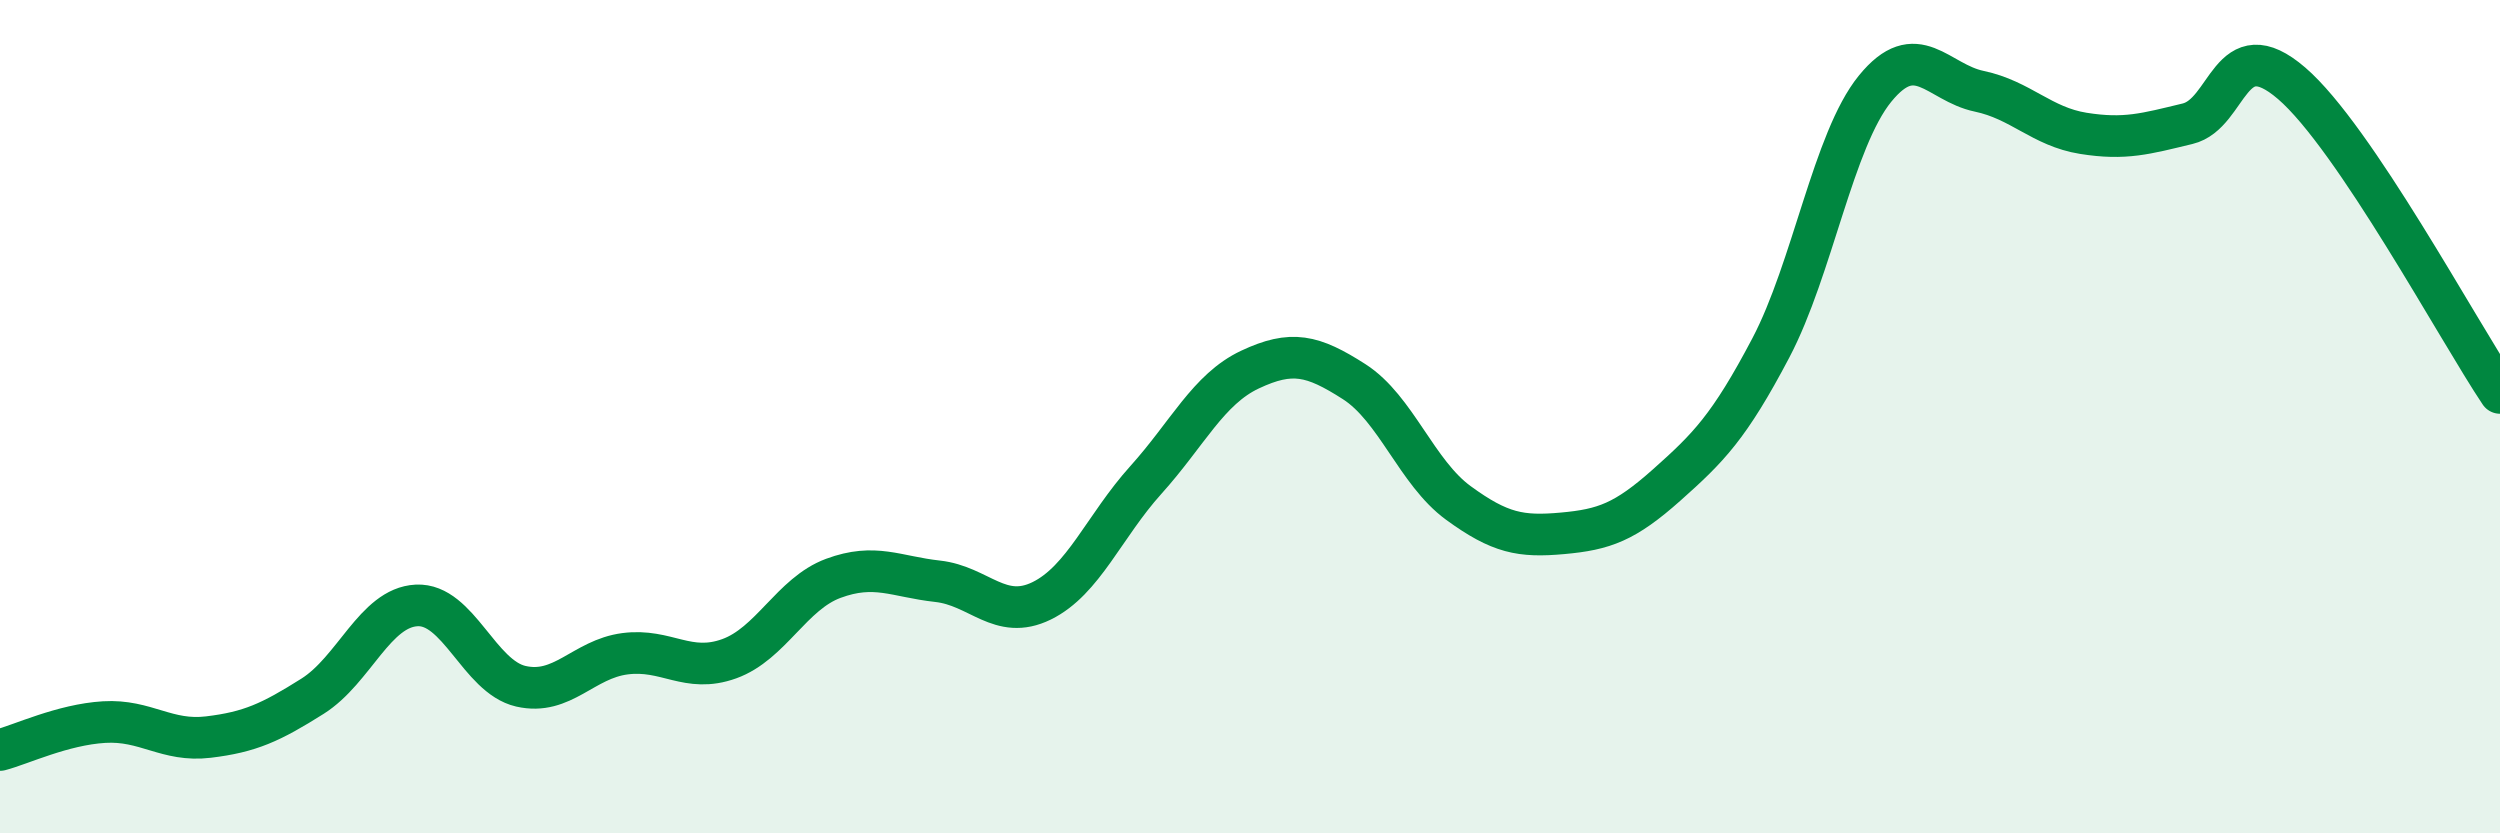
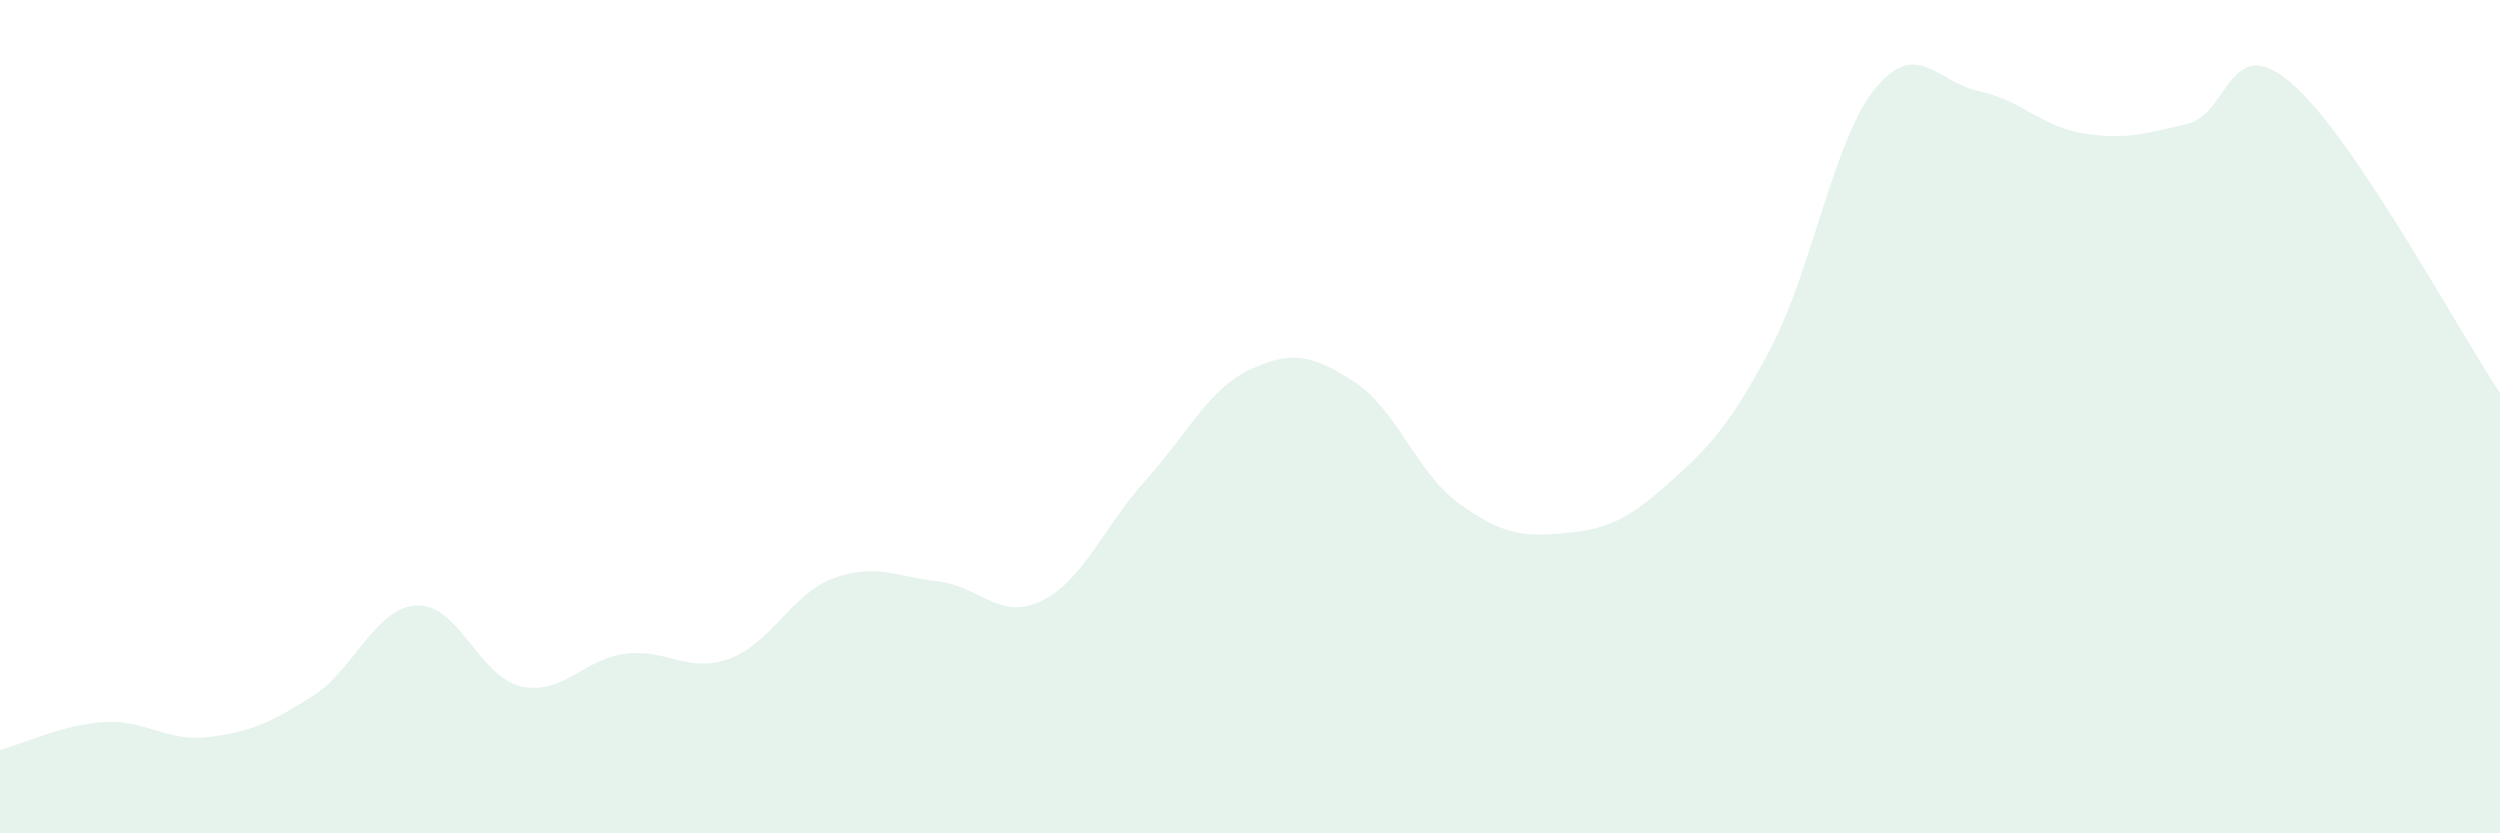
<svg xmlns="http://www.w3.org/2000/svg" width="60" height="20" viewBox="0 0 60 20">
  <path d="M 0,18 C 0.5,17.87 1.5,17.39 2.5,17.33 C 3.5,17.27 4,17.81 5,17.69 C 6,17.57 6.5,17.34 7.5,16.71 C 8.5,16.08 9,14.58 10,14.53 C 11,14.48 11.5,16.24 12.5,16.47 C 13.5,16.7 14,15.82 15,15.69 C 16,15.56 16.5,16.17 17.5,15.81 C 18.5,15.45 19,14.25 20,13.88 C 21,13.51 21.5,13.84 22.5,13.95 C 23.5,14.06 24,14.91 25,14.42 C 26,13.93 26.5,12.63 27.5,11.52 C 28.5,10.41 29,9.34 30,8.87 C 31,8.4 31.5,8.52 32.5,9.16 C 33.5,9.8 34,11.34 35,12.07 C 36,12.8 36.5,12.89 37.5,12.8 C 38.5,12.71 39,12.53 40,11.64 C 41,10.75 41.5,10.25 42.5,8.35 C 43.5,6.45 44,3.36 45,2.13 C 46,0.9 46.5,1.98 47.5,2.19 C 48.5,2.4 49,3.04 50,3.2 C 51,3.36 51.5,3.21 52.5,2.97 C 53.5,2.73 53.5,0.71 55,2 C 56.5,3.29 59,7.94 60,9.43L60 20L0 20Z" fill="#008740" opacity="0.1" stroke-linecap="round" stroke-linejoin="round" />
-   <path d="M 0,18 C 0.5,17.87 1.5,17.39 2.5,17.33 C 3.5,17.27 4,17.81 5,17.69 C 6,17.57 6.5,17.34 7.5,16.71 C 8.5,16.08 9,14.58 10,14.53 C 11,14.48 11.5,16.24 12.5,16.47 C 13.5,16.7 14,15.82 15,15.69 C 16,15.56 16.5,16.17 17.5,15.81 C 18.5,15.45 19,14.25 20,13.88 C 21,13.51 21.5,13.84 22.5,13.95 C 23.5,14.06 24,14.91 25,14.42 C 26,13.93 26.5,12.63 27.5,11.52 C 28.5,10.41 29,9.34 30,8.87 C 31,8.4 31.5,8.52 32.5,9.16 C 33.5,9.8 34,11.34 35,12.07 C 36,12.8 36.5,12.89 37.5,12.8 C 38.5,12.71 39,12.53 40,11.64 C 41,10.75 41.5,10.25 42.5,8.35 C 43.5,6.45 44,3.36 45,2.13 C 46,0.9 46.5,1.98 47.5,2.19 C 48.5,2.4 49,3.04 50,3.2 C 51,3.36 51.5,3.21 52.5,2.97 C 53.5,2.73 53.5,0.71 55,2 C 56.5,3.29 59,7.94 60,9.43" stroke="#008740" stroke-width="1" fill="none" stroke-linecap="round" stroke-linejoin="round" />
</svg>